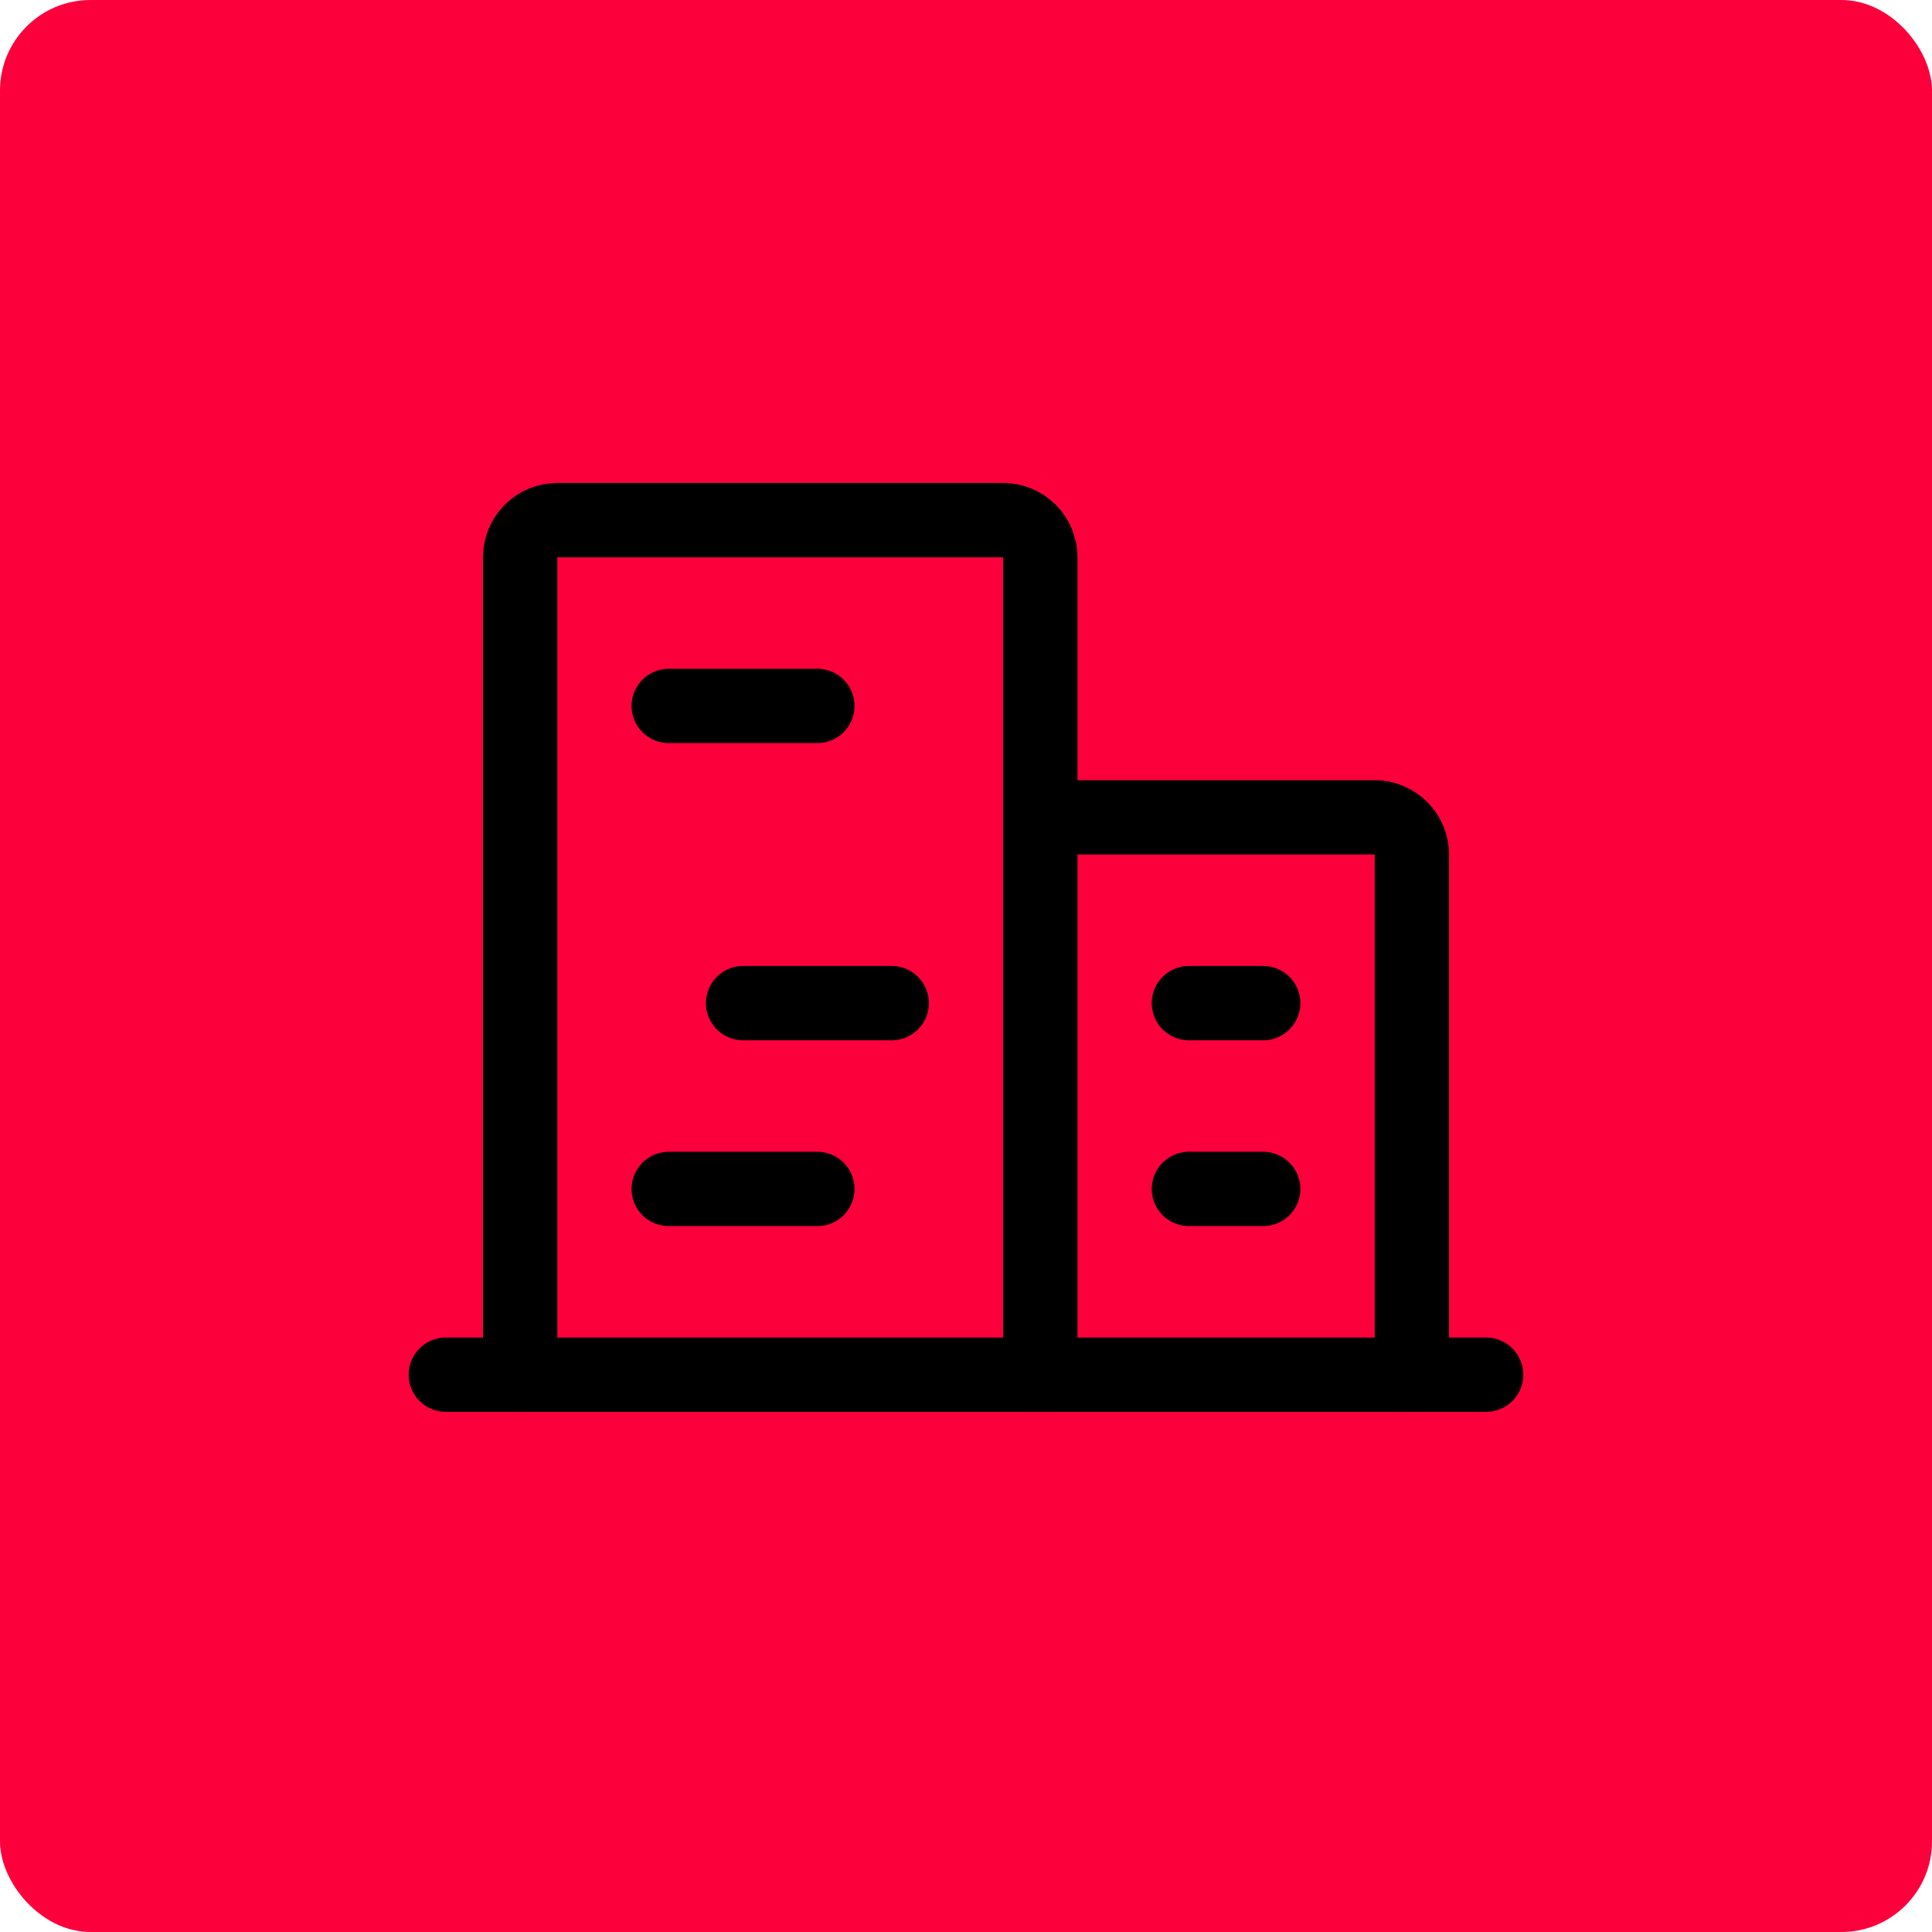
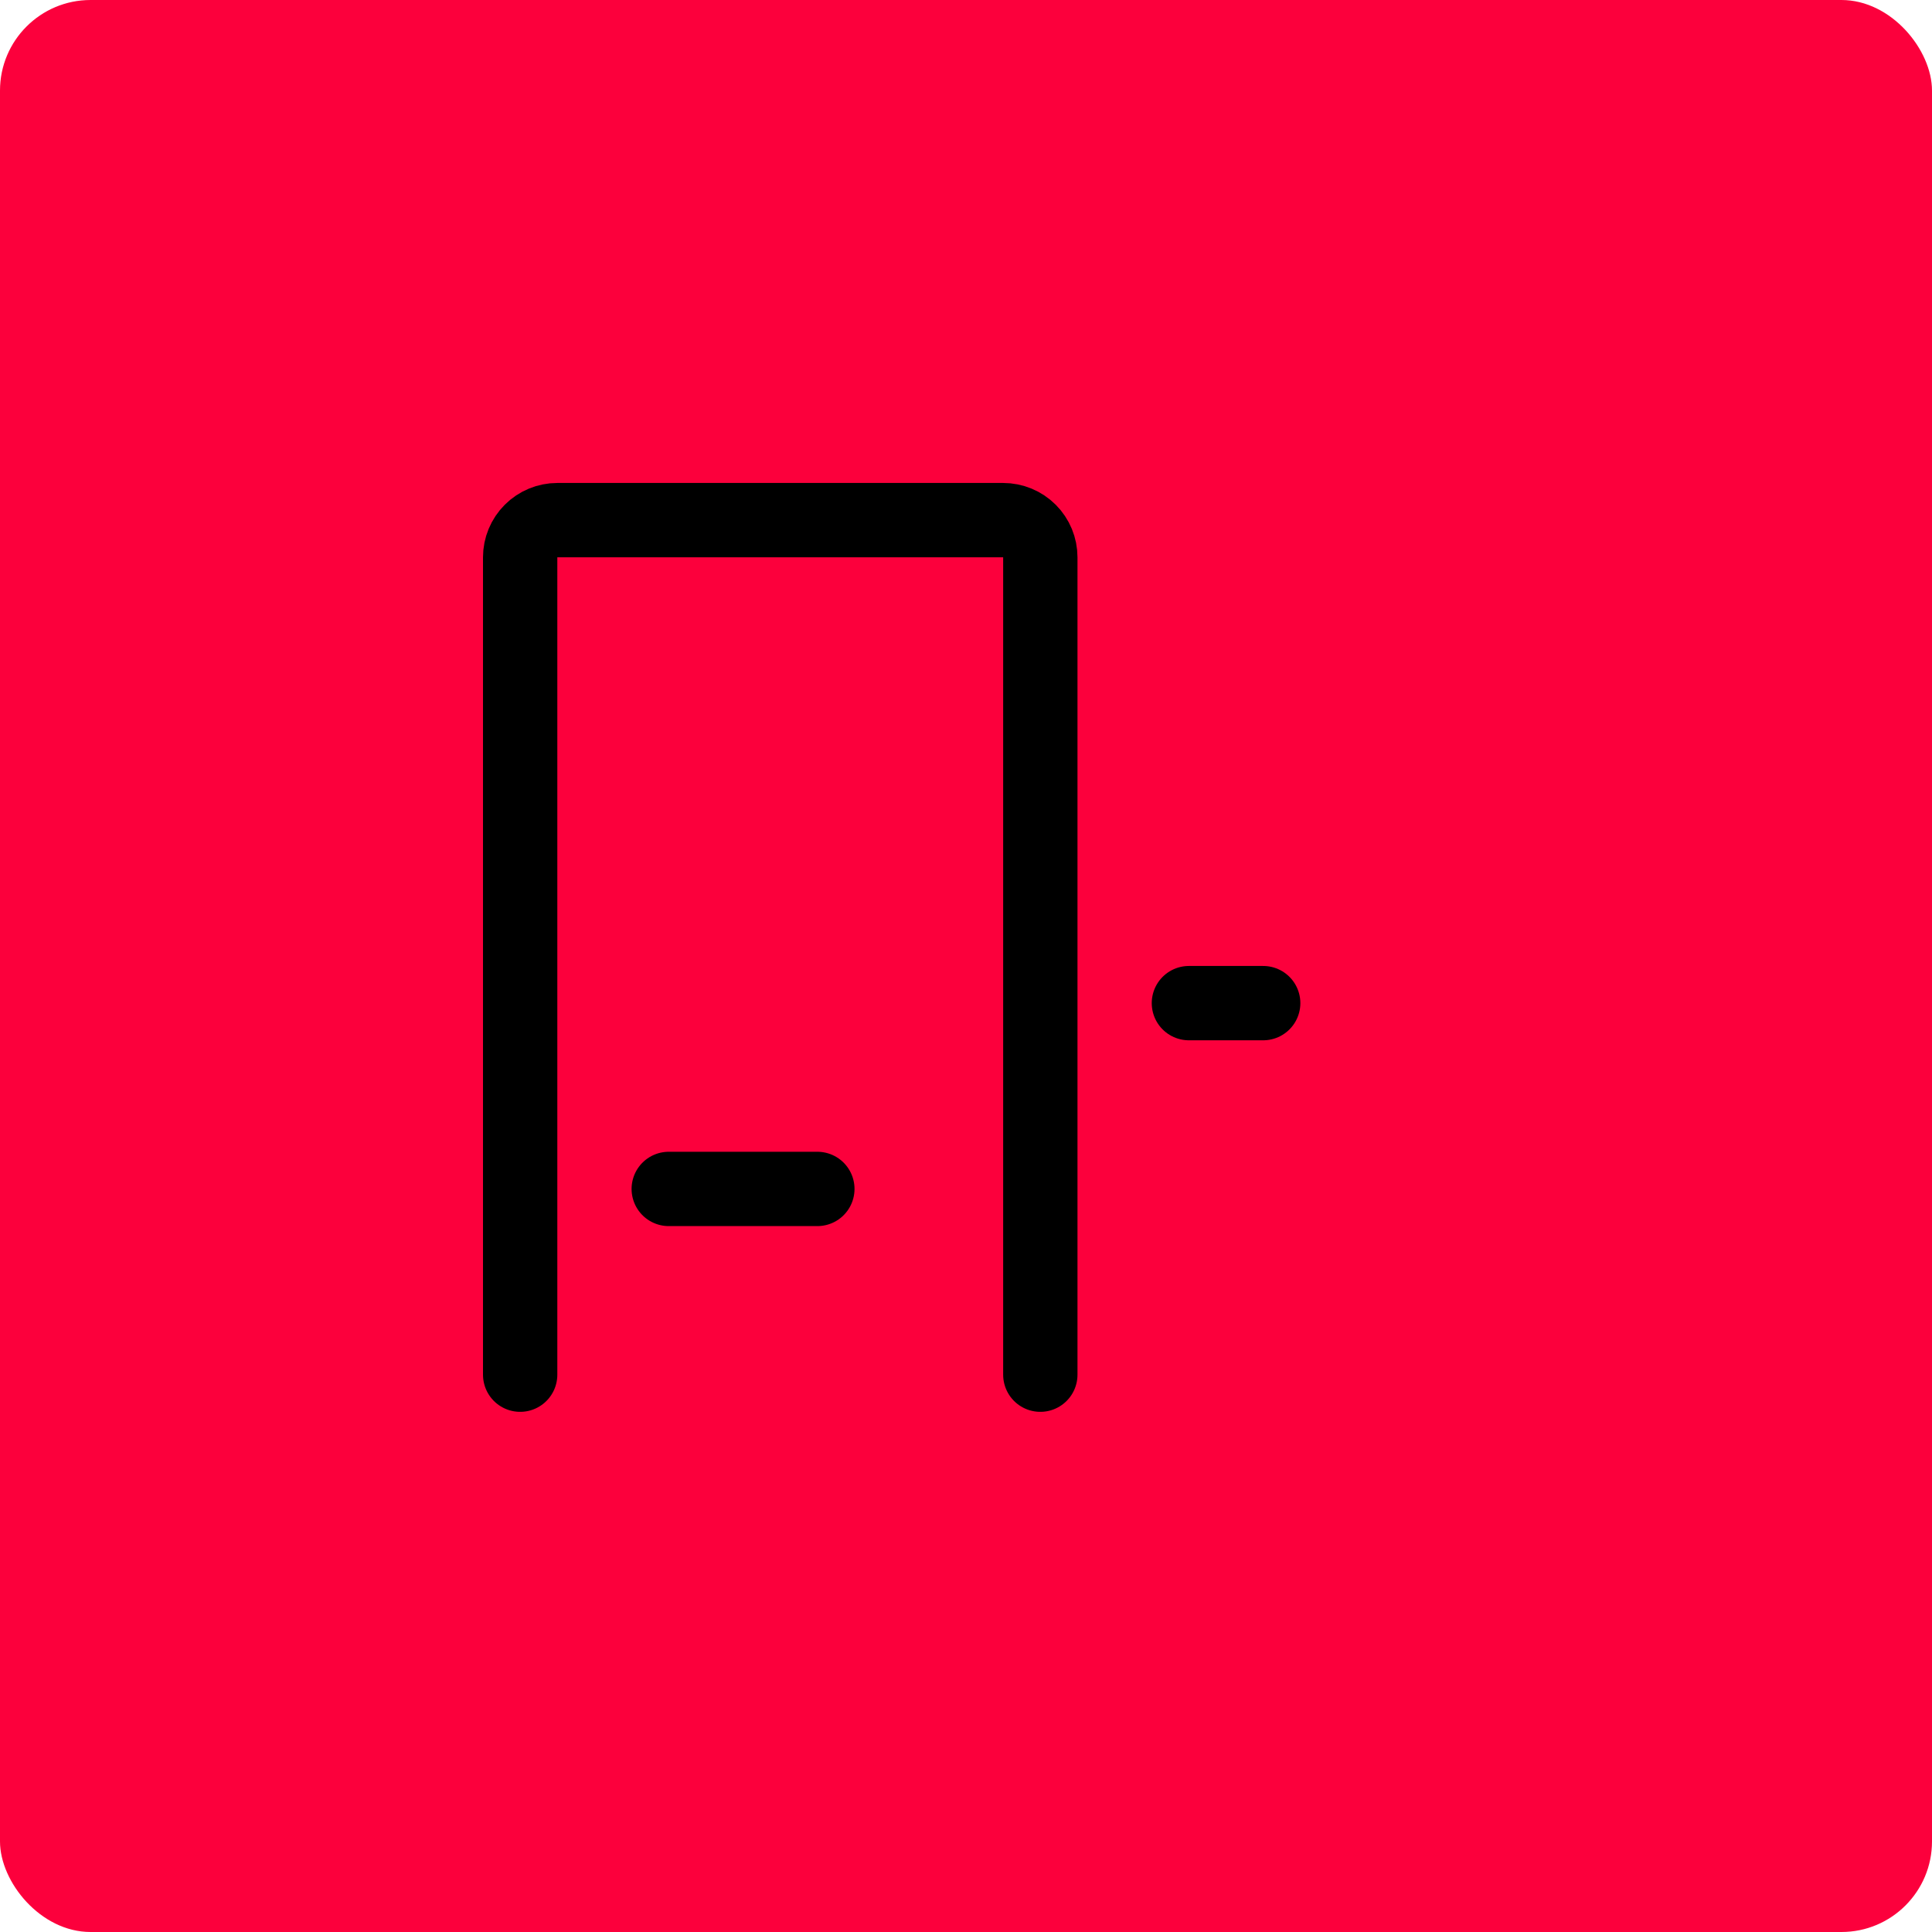
<svg xmlns="http://www.w3.org/2000/svg" width="64" height="64" viewBox="0 0 64 64" fill="none">
  <rect width="64" height="64" rx="3" fill="#FC003C" />
-   <path d="M14.769 45.539H49.23" stroke="black" stroke-width="2.462" stroke-linecap="round" stroke-linejoin="round" />
  <path d="M34.462 45.538V18.461C34.462 18.135 34.333 17.822 34.102 17.591C33.871 17.36 33.558 17.23 33.231 17.23H18.462C18.136 17.23 17.823 17.36 17.592 17.591C17.361 17.822 17.231 18.135 17.231 18.461V45.538" stroke="black" stroke-width="2.462" stroke-linecap="round" stroke-linejoin="round" />
-   <path d="M46.77 45.538V28.307C46.77 27.98 46.64 27.668 46.409 27.437C46.178 27.206 45.865 27.076 45.539 27.076H34.462" stroke="black" stroke-width="2.462" stroke-linecap="round" stroke-linejoin="round" />
-   <path d="M22.153 23.385H27.076" stroke="black" stroke-width="2.462" stroke-linecap="round" stroke-linejoin="round" />
-   <path d="M24.616 33.23H29.539" stroke="black" stroke-width="2.462" stroke-linecap="round" stroke-linejoin="round" />
  <path d="M22.153 39.385H27.076" stroke="black" stroke-width="2.462" stroke-linecap="round" stroke-linejoin="round" />
-   <path d="M39.384 39.385H41.845" stroke="black" stroke-width="2.462" stroke-linecap="round" stroke-linejoin="round" />
  <path d="M39.384 33.23H41.845" stroke="black" stroke-width="2.462" stroke-linecap="round" stroke-linejoin="round" />
</svg>